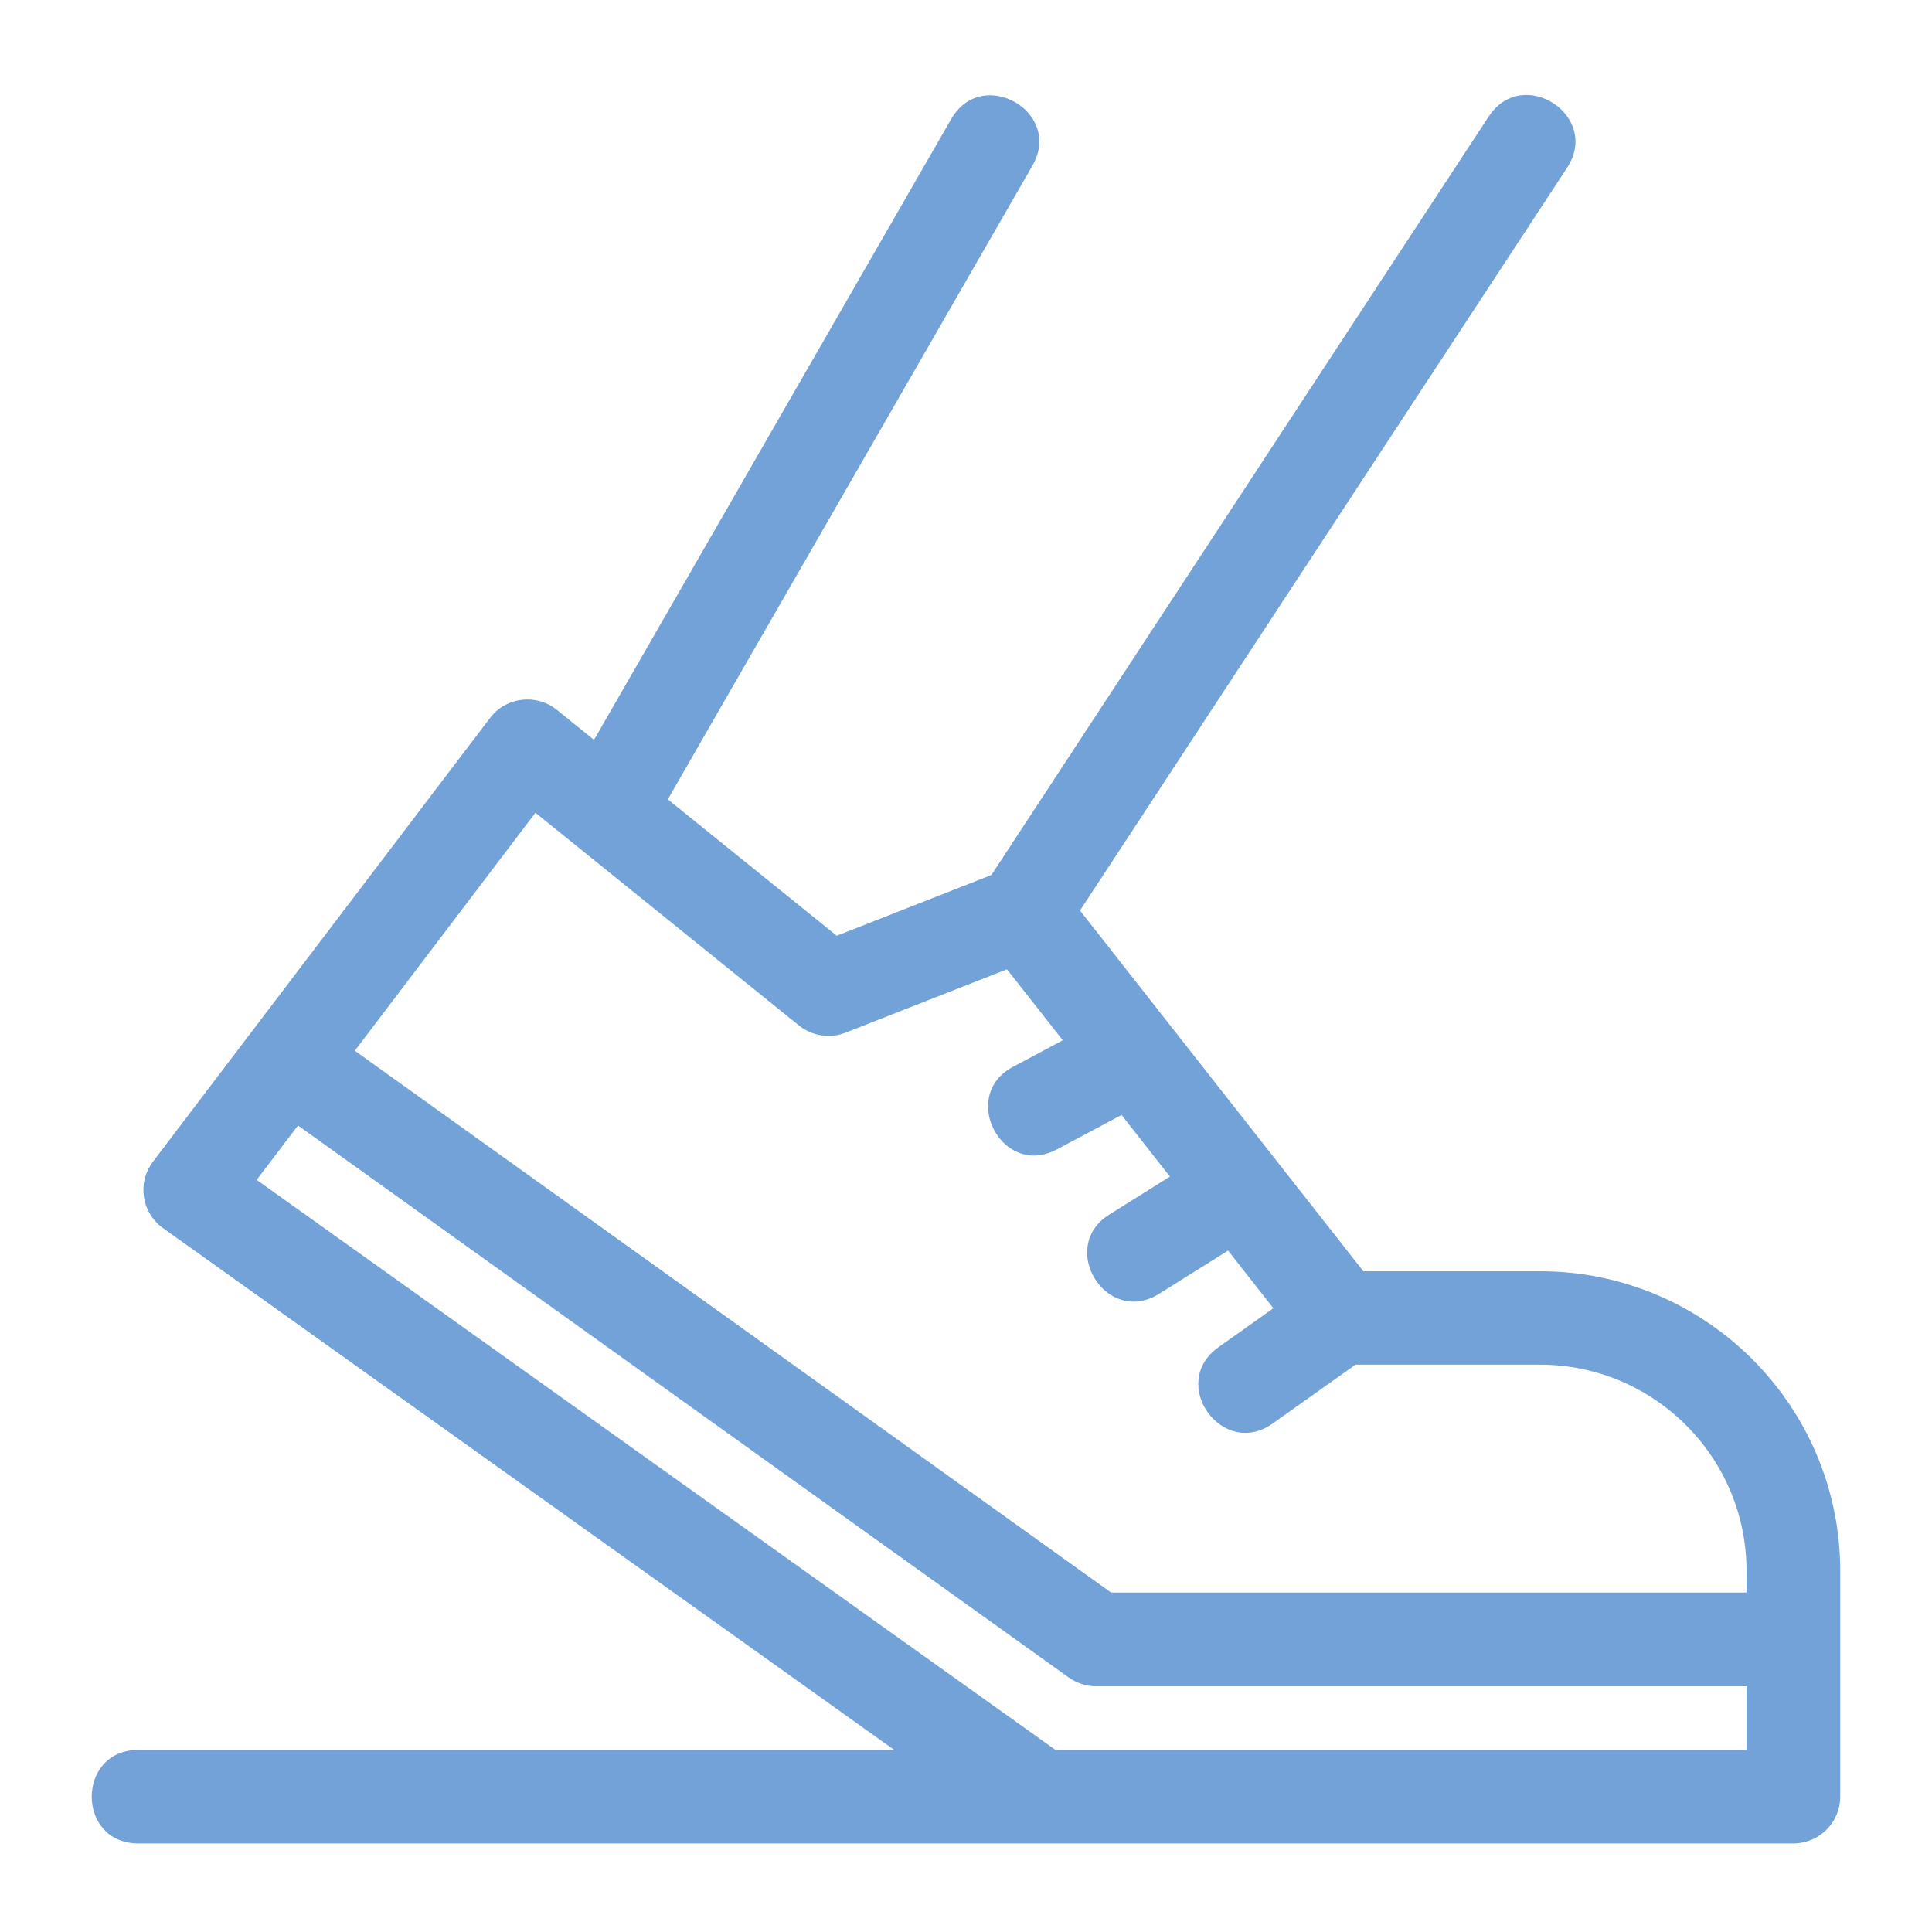
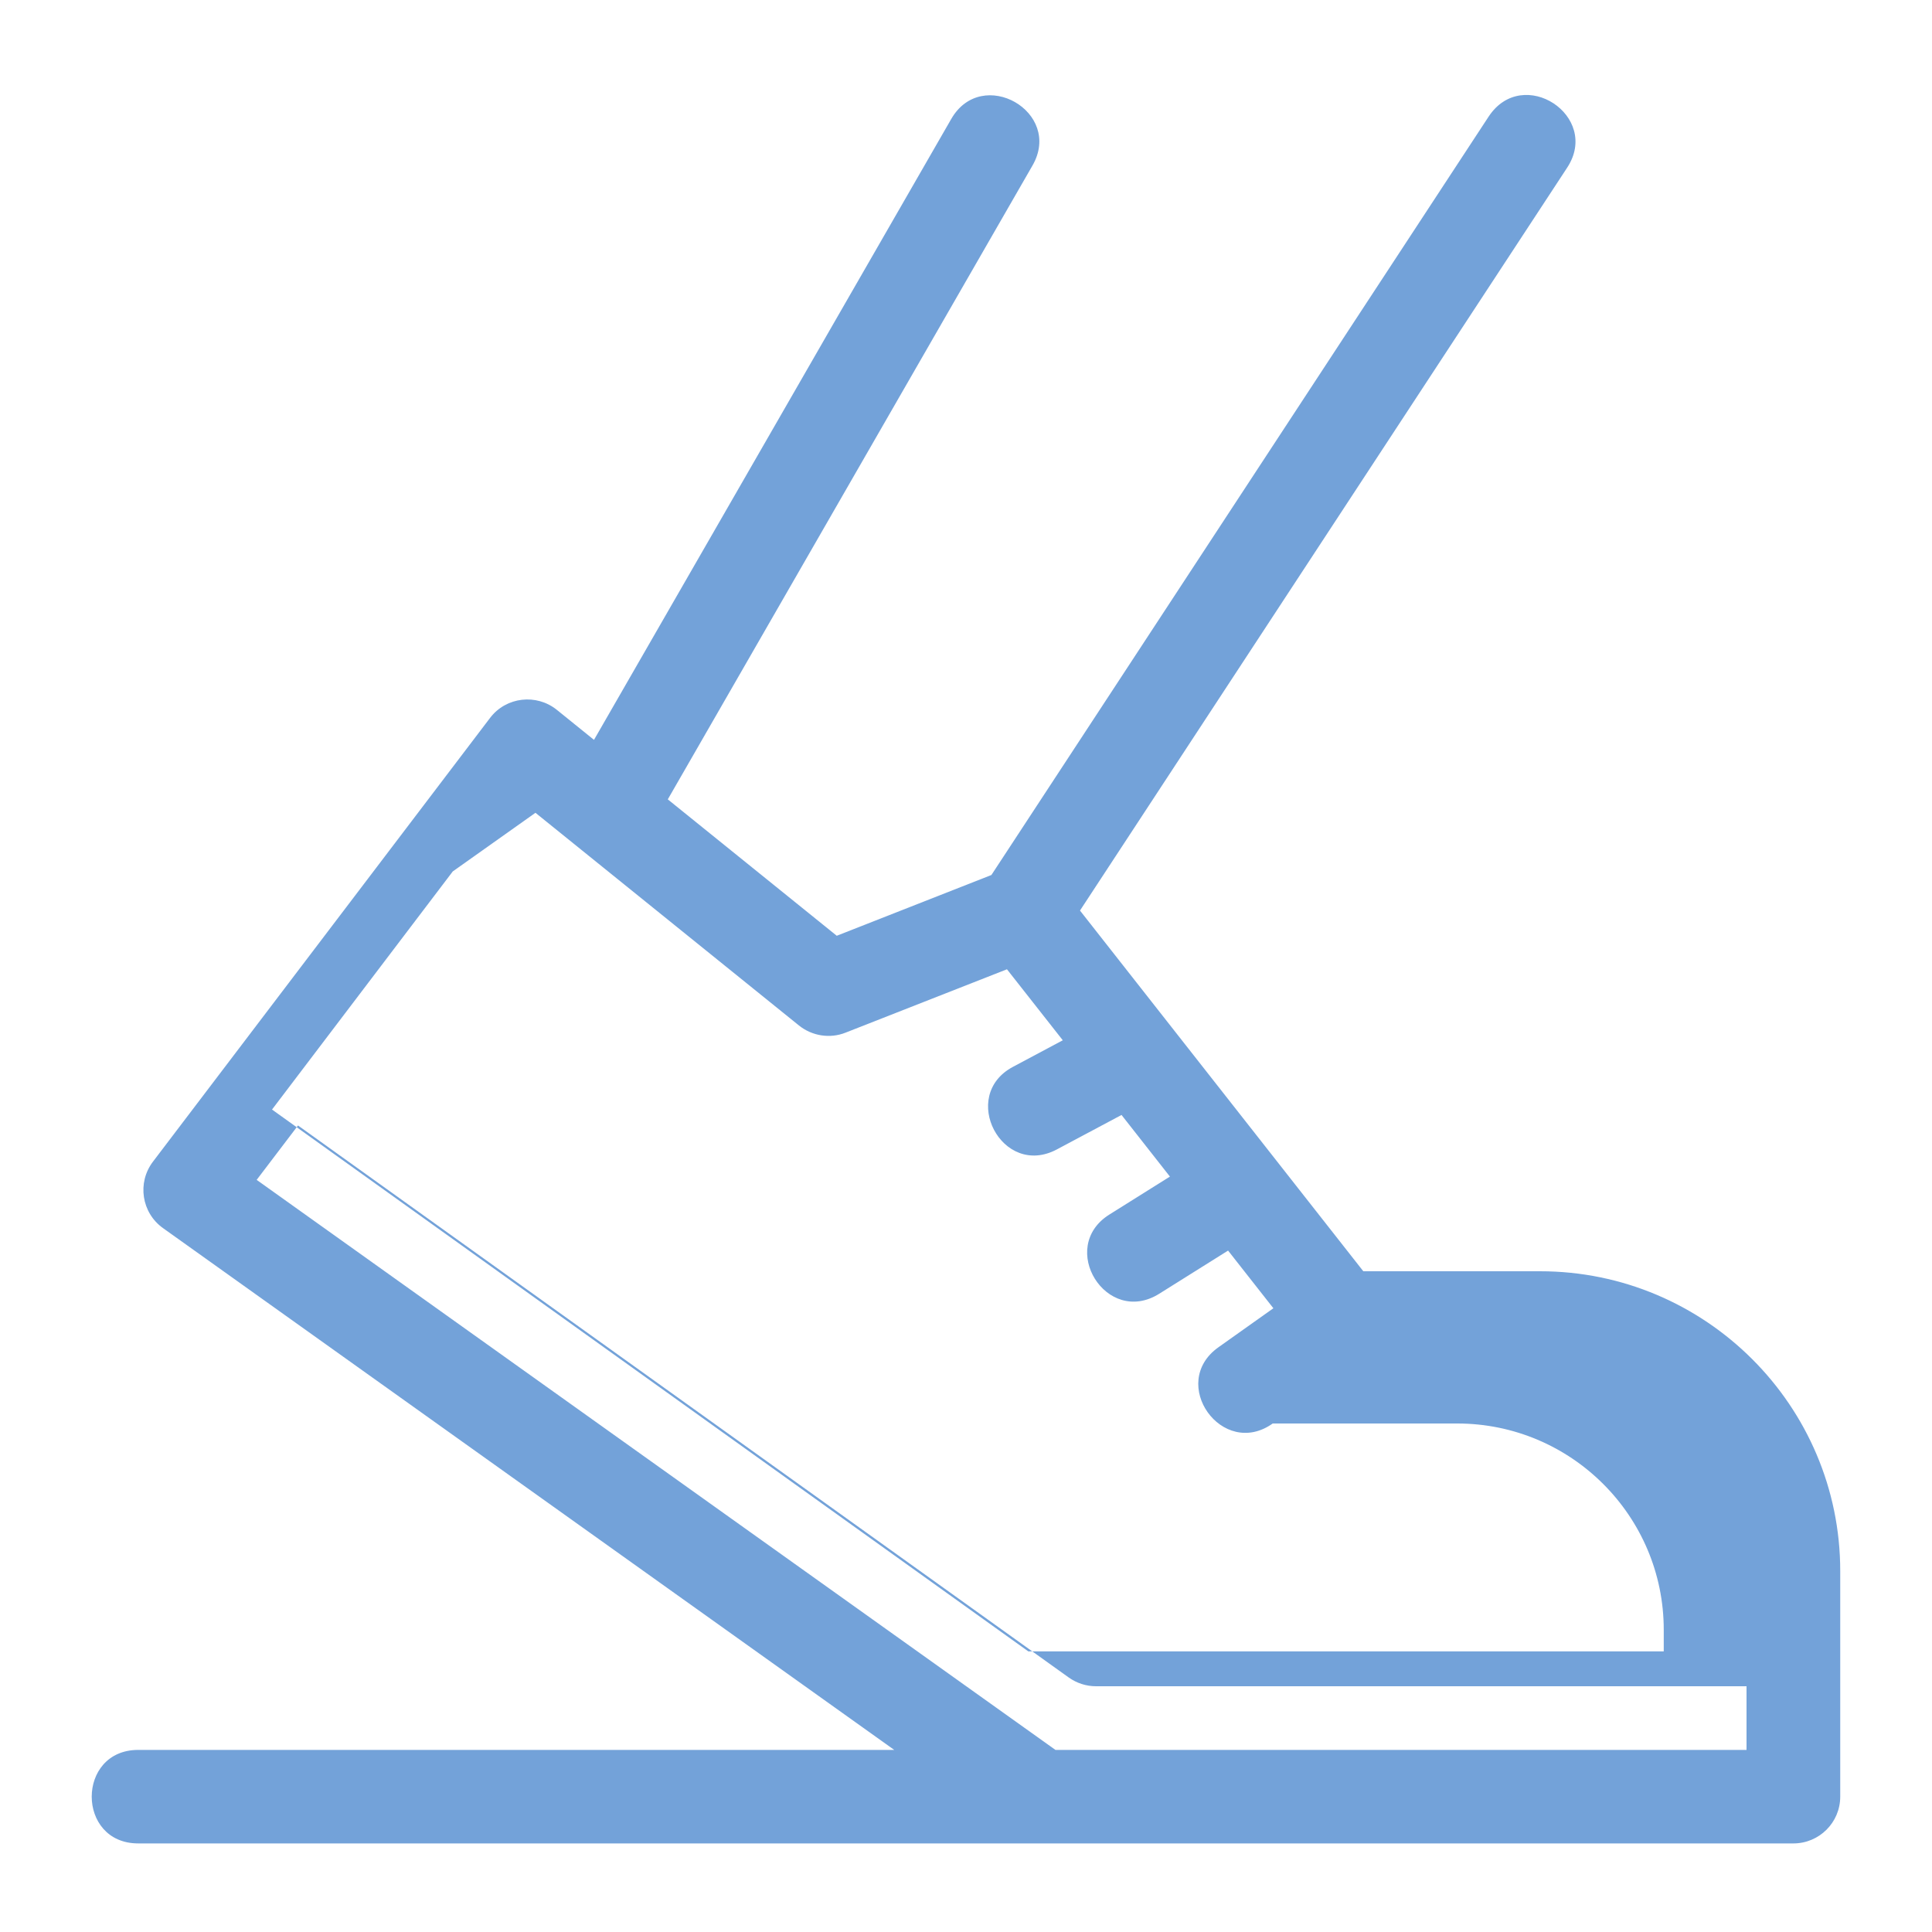
<svg xmlns="http://www.w3.org/2000/svg" viewBox="0 0 200 200" data-name="Layer 1" id="Layer_1">
  <defs>
    <style>
      .cls-1 {
        fill: rgba(23, 100, 192, .6);
      }
    </style>
  </defs>
-   <path d="M159.42,131.6h-18.29l-29.33-37.34,50.43-76.9c3.51-5.35-4.58-10.66-8.12-5.3l-51.48,78.52-16.01,6.29-17.49-14.12L106.88,17.14c3.2-5.56-5.23-10.36-8.41-4.82l-36.98,64.27-3.85-3.11c-2.1-1.69-5.24-1.36-6.91.84L15.83,120.26c-1.65,2.18-1.18,5.28,1.04,6.87l75.7,54.02H14.31c-6.42,0-6.42,9.68,0,9.68h171.34c2.68,0,4.85-2.17,4.85-4.84v-23.36c0-17.11-13.94-31.03-31.07-31.03h0ZM55.43,84.14l27.28,22.02c1.36,1.09,3.21,1.38,4.82.74l16.71-6.56,5.78,7.35-5.16,2.75c-5.61,2.98-1.13,11.58,4.56,8.54l6.68-3.56,5.01,6.38-6.27,3.93c-5.4,3.39-.31,11.62,5.16,8.2l7.13-4.47,4.69,5.97-5.69,4.04c-5.23,3.72.4,11.6,5.62,7.89l8.57-6.09h19.1c11.79,0,21.38,9.57,21.38,21.35v2.24h-65.78s-78.29-56.09-78.29-56.09l18.71-24.65ZM109.26,181.15L26.57,122.14l4.28-5.63,79.78,57.14c.83.59,1.81.91,2.83.91h67.34v6.59h-71.54Z" class="cls-1" />
+   <path d="M159.42,131.6h-18.29l-29.33-37.34,50.43-76.9c3.51-5.35-4.58-10.66-8.12-5.3l-51.48,78.52-16.01,6.29-17.49-14.12L106.88,17.14c3.2-5.56-5.23-10.36-8.41-4.82l-36.98,64.27-3.85-3.11c-2.1-1.69-5.24-1.36-6.91.84L15.83,120.26c-1.65,2.18-1.18,5.28,1.04,6.87l75.7,54.02H14.31c-6.42,0-6.42,9.68,0,9.68h171.34c2.68,0,4.85-2.17,4.85-4.84v-23.36c0-17.11-13.94-31.03-31.07-31.03h0ZM55.43,84.14l27.28,22.02c1.36,1.09,3.21,1.38,4.82.74l16.71-6.56,5.78,7.35-5.16,2.75c-5.61,2.98-1.13,11.58,4.56,8.54l6.68-3.56,5.01,6.38-6.27,3.93c-5.4,3.39-.31,11.62,5.16,8.2l7.13-4.47,4.69,5.97-5.69,4.04c-5.23,3.72.4,11.6,5.62,7.89h19.1c11.79,0,21.38,9.57,21.38,21.35v2.24h-65.78s-78.29-56.09-78.29-56.09l18.71-24.65ZM109.26,181.15L26.57,122.14l4.28-5.63,79.78,57.14c.83.59,1.81.91,2.83.91h67.34v6.59h-71.54Z" class="cls-1" />
</svg>